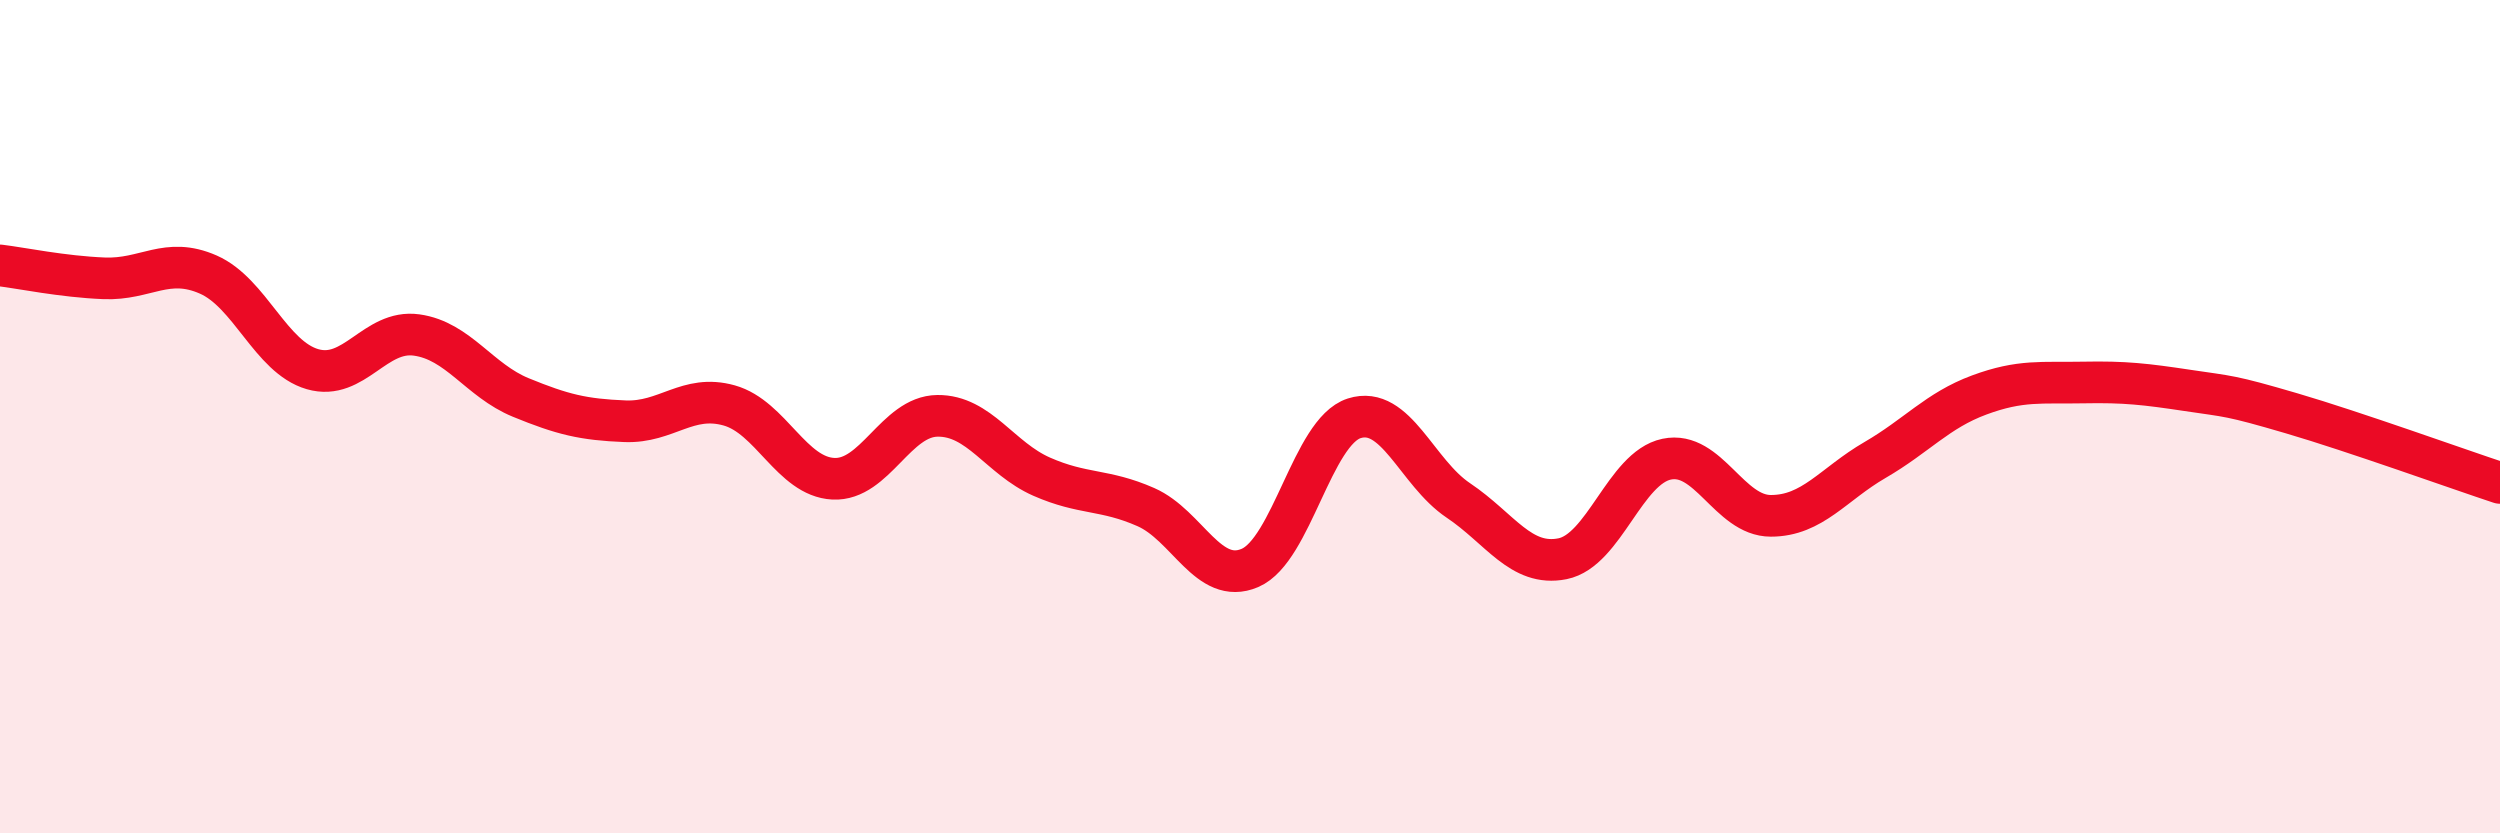
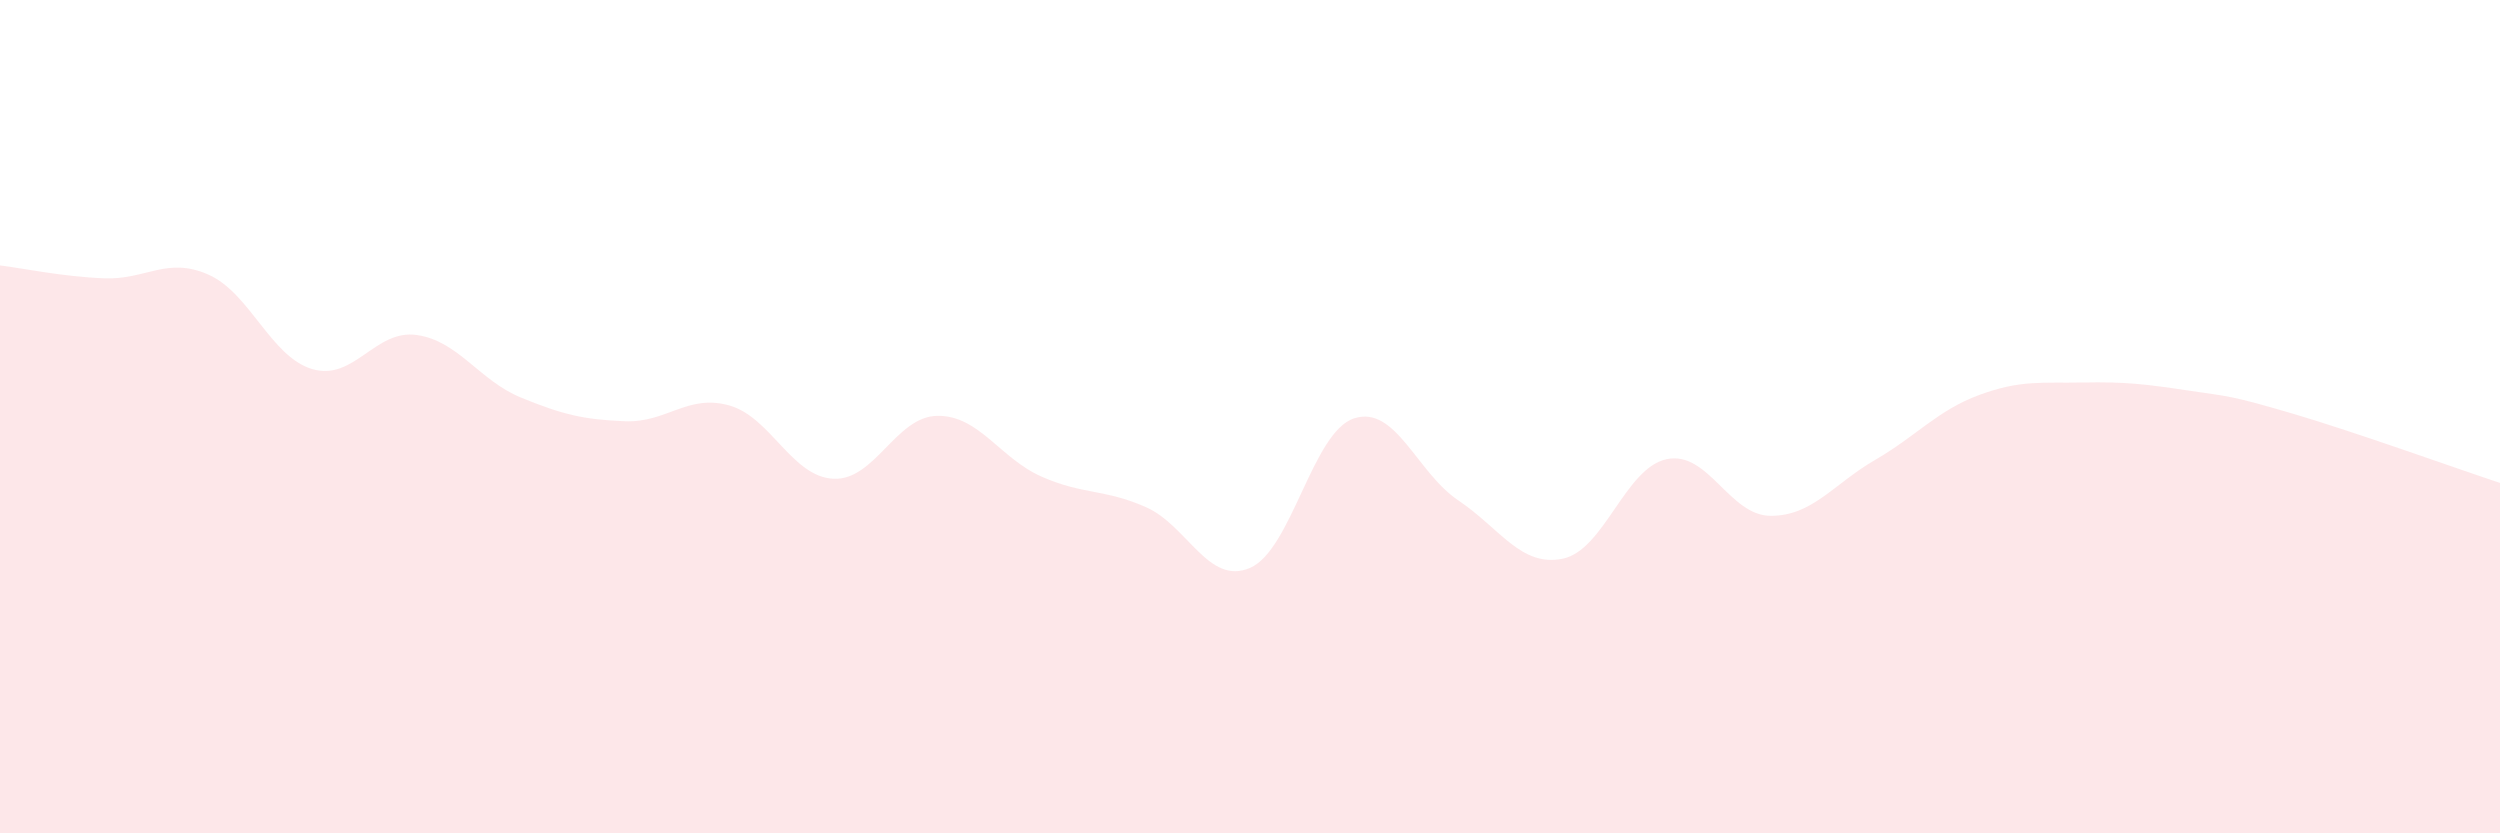
<svg xmlns="http://www.w3.org/2000/svg" width="60" height="20" viewBox="0 0 60 20">
  <path d="M 0,6.37 C 0.5,6.43 1.5,6.64 2.5,6.68 C 3.5,6.72 4,6.15 5,6.59 C 6,7.03 6.5,8.57 7.5,8.86 C 8.5,9.15 9,7.9 10,8.04 C 11,8.18 11.5,9.13 12.5,9.54 C 13.5,9.95 14,10.07 15,10.11 C 16,10.15 16.5,9.45 17.5,9.73 C 18.5,10.01 19,11.44 20,11.49 C 21,11.54 21.5,9.99 22.5,9.98 C 23.5,9.97 24,11 25,11.44 C 26,11.88 26.5,11.73 27.5,12.17 C 28.5,12.61 29,14.06 30,13.63 C 31,13.2 31.5,10.36 32.5,10.04 C 33.5,9.72 34,11.34 35,12.01 C 36,12.68 36.5,13.61 37.5,13.41 C 38.5,13.21 39,11.23 40,11.02 C 41,10.81 41.5,12.38 42.5,12.38 C 43.5,12.38 44,11.62 45,11.04 C 46,10.46 46.5,9.85 47.5,9.48 C 48.5,9.11 49,9.2 50,9.18 C 51,9.16 51.5,9.22 52.5,9.37 C 53.5,9.52 53.5,9.48 55,9.92 C 56.5,10.36 59,11.26 60,11.59L60 20L0 20Z" fill="#EB0A25" opacity="0.1" stroke-linecap="round" stroke-linejoin="round" />
-   <path d="M 0,6.37 C 0.5,6.43 1.5,6.64 2.5,6.68 C 3.5,6.72 4,6.15 5,6.59 C 6,7.03 6.5,8.57 7.5,8.86 C 8.5,9.15 9,7.9 10,8.04 C 11,8.18 11.5,9.13 12.5,9.54 C 13.5,9.95 14,10.07 15,10.11 C 16,10.15 16.5,9.45 17.5,9.73 C 18.5,10.01 19,11.44 20,11.49 C 21,11.54 21.5,9.99 22.5,9.98 C 23.5,9.97 24,11 25,11.44 C 26,11.88 26.5,11.73 27.5,12.17 C 28.5,12.61 29,14.06 30,13.63 C 31,13.2 31.5,10.36 32.5,10.04 C 33.5,9.72 34,11.34 35,12.01 C 36,12.68 36.5,13.61 37.5,13.41 C 38.5,13.21 39,11.23 40,11.02 C 41,10.81 41.5,12.38 42.5,12.38 C 43.5,12.38 44,11.62 45,11.04 C 46,10.46 46.5,9.85 47.5,9.48 C 48.5,9.11 49,9.2 50,9.18 C 51,9.16 51.5,9.22 52.5,9.37 C 53.5,9.52 53.5,9.48 55,9.92 C 56.5,10.36 59,11.26 60,11.59" stroke="#EB0A25" stroke-width="1" fill="none" stroke-linecap="round" stroke-linejoin="round" />
</svg>